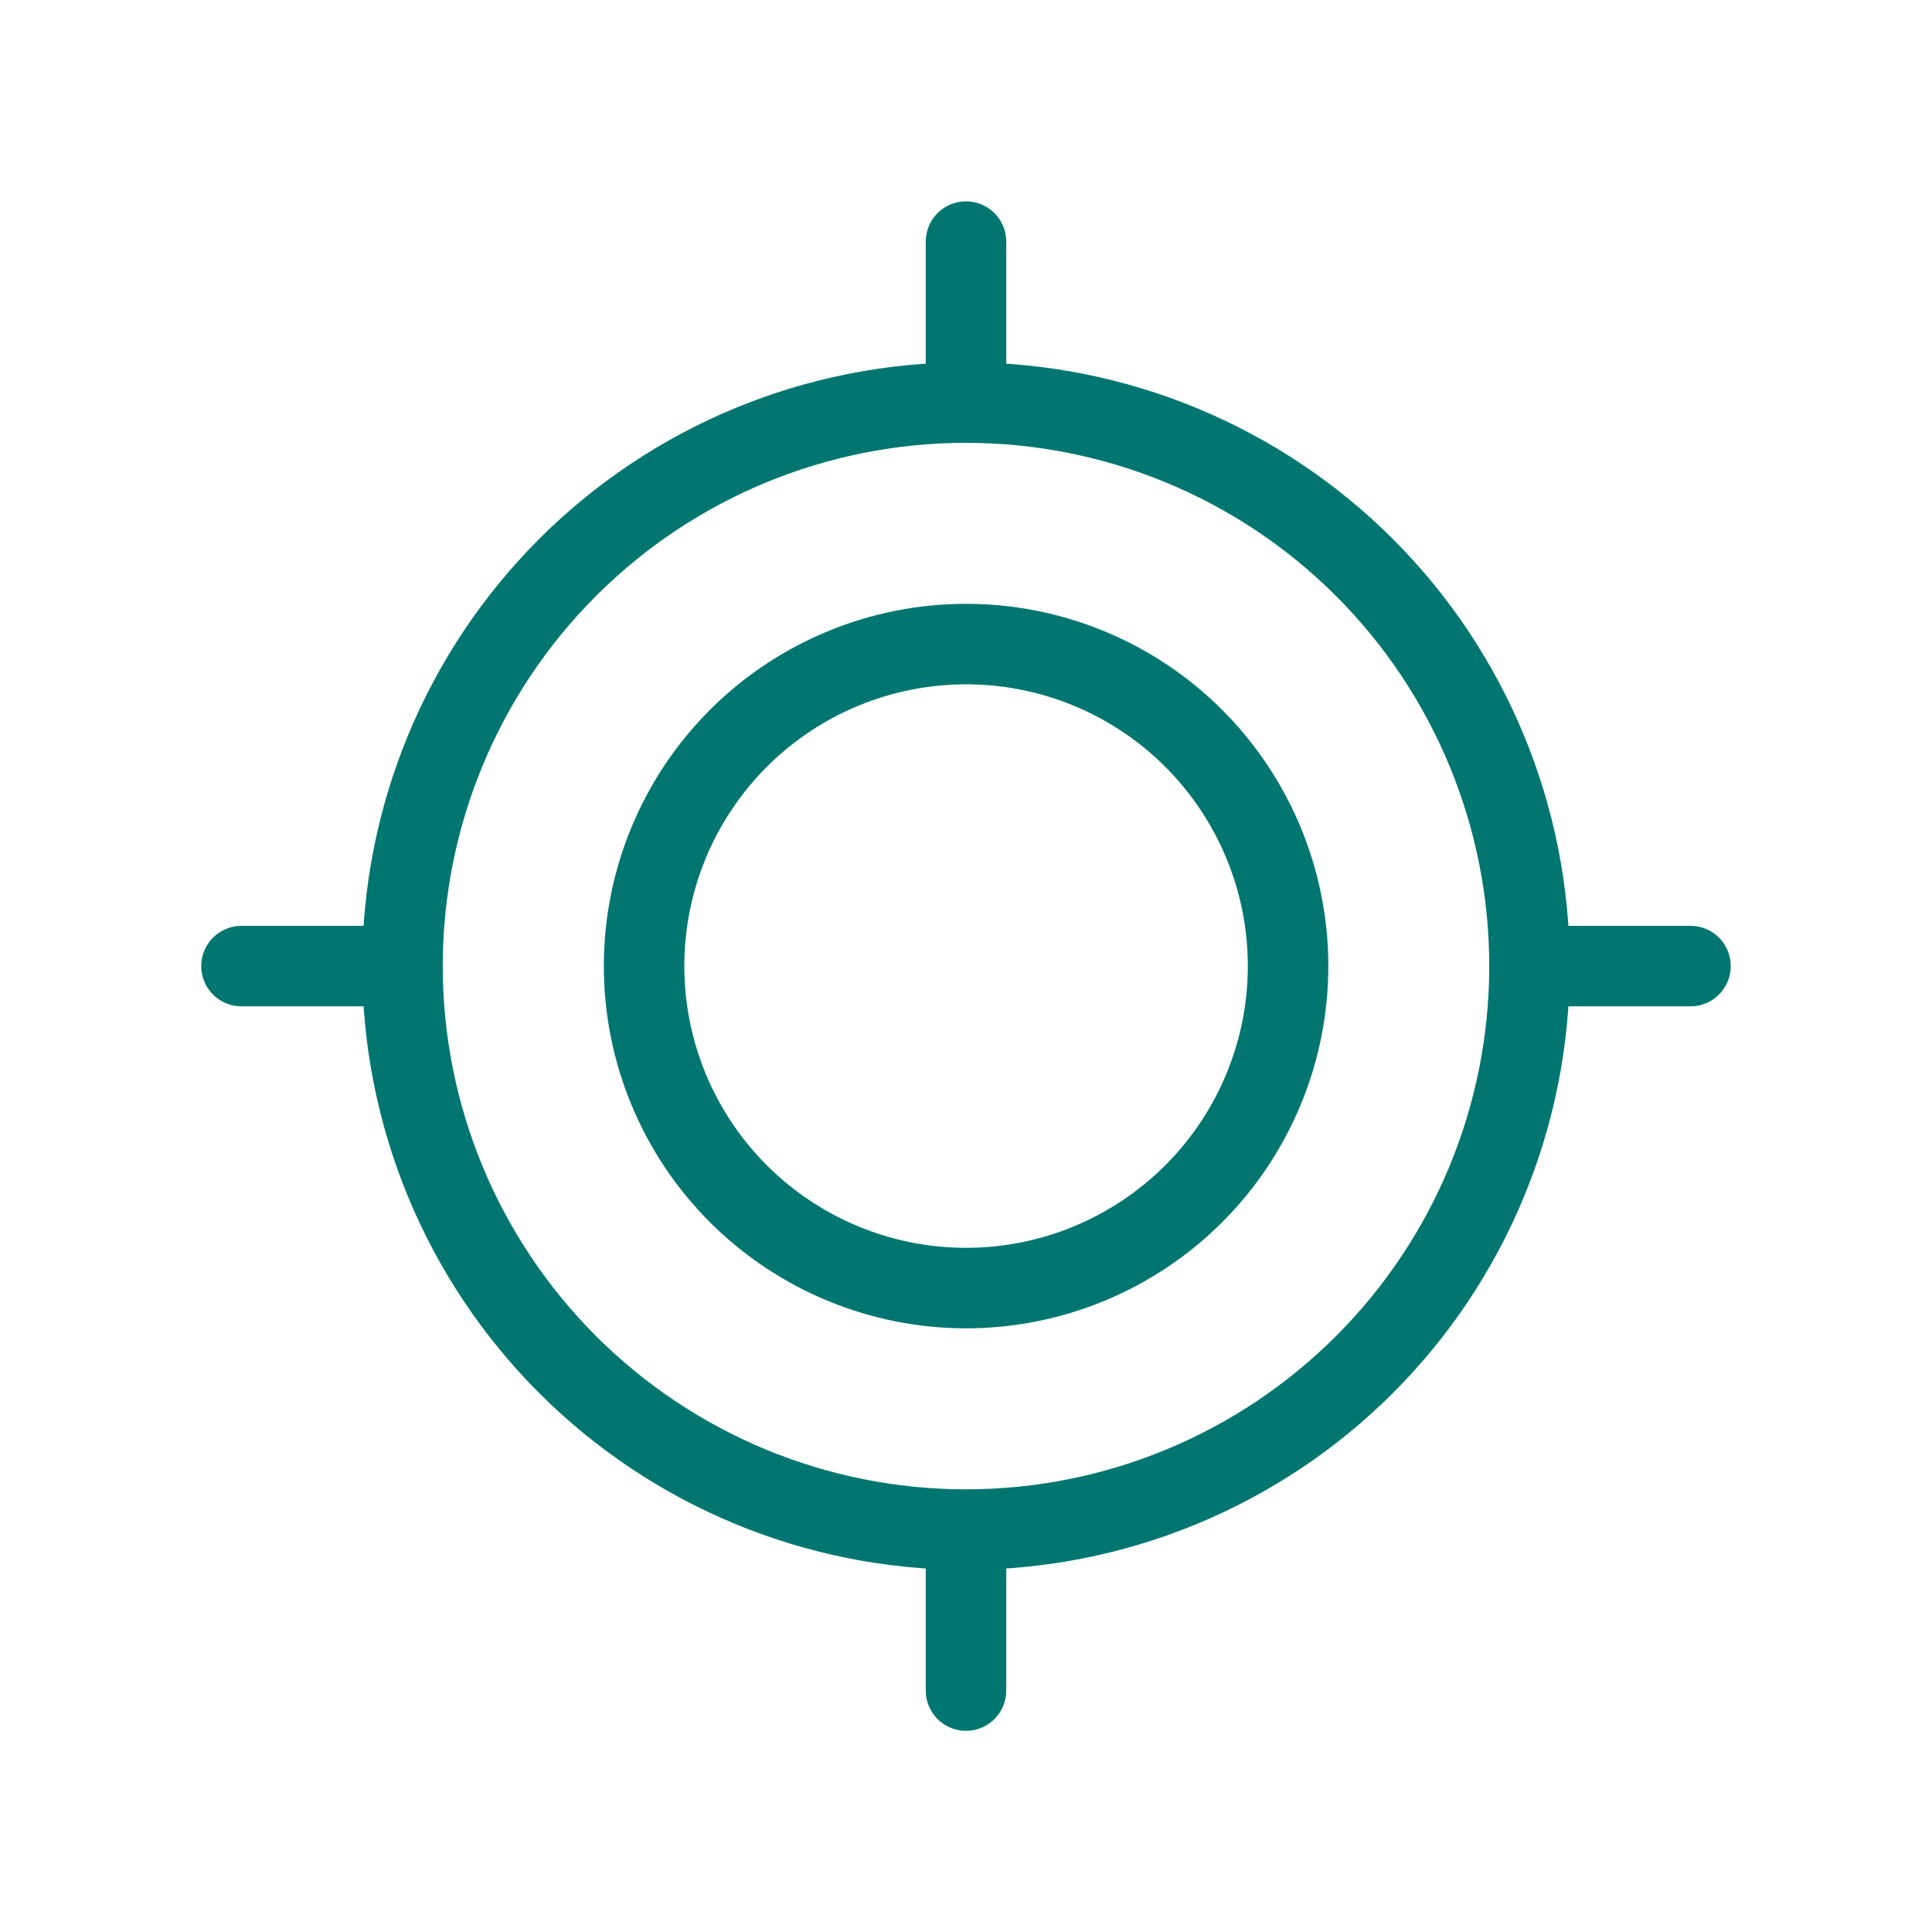
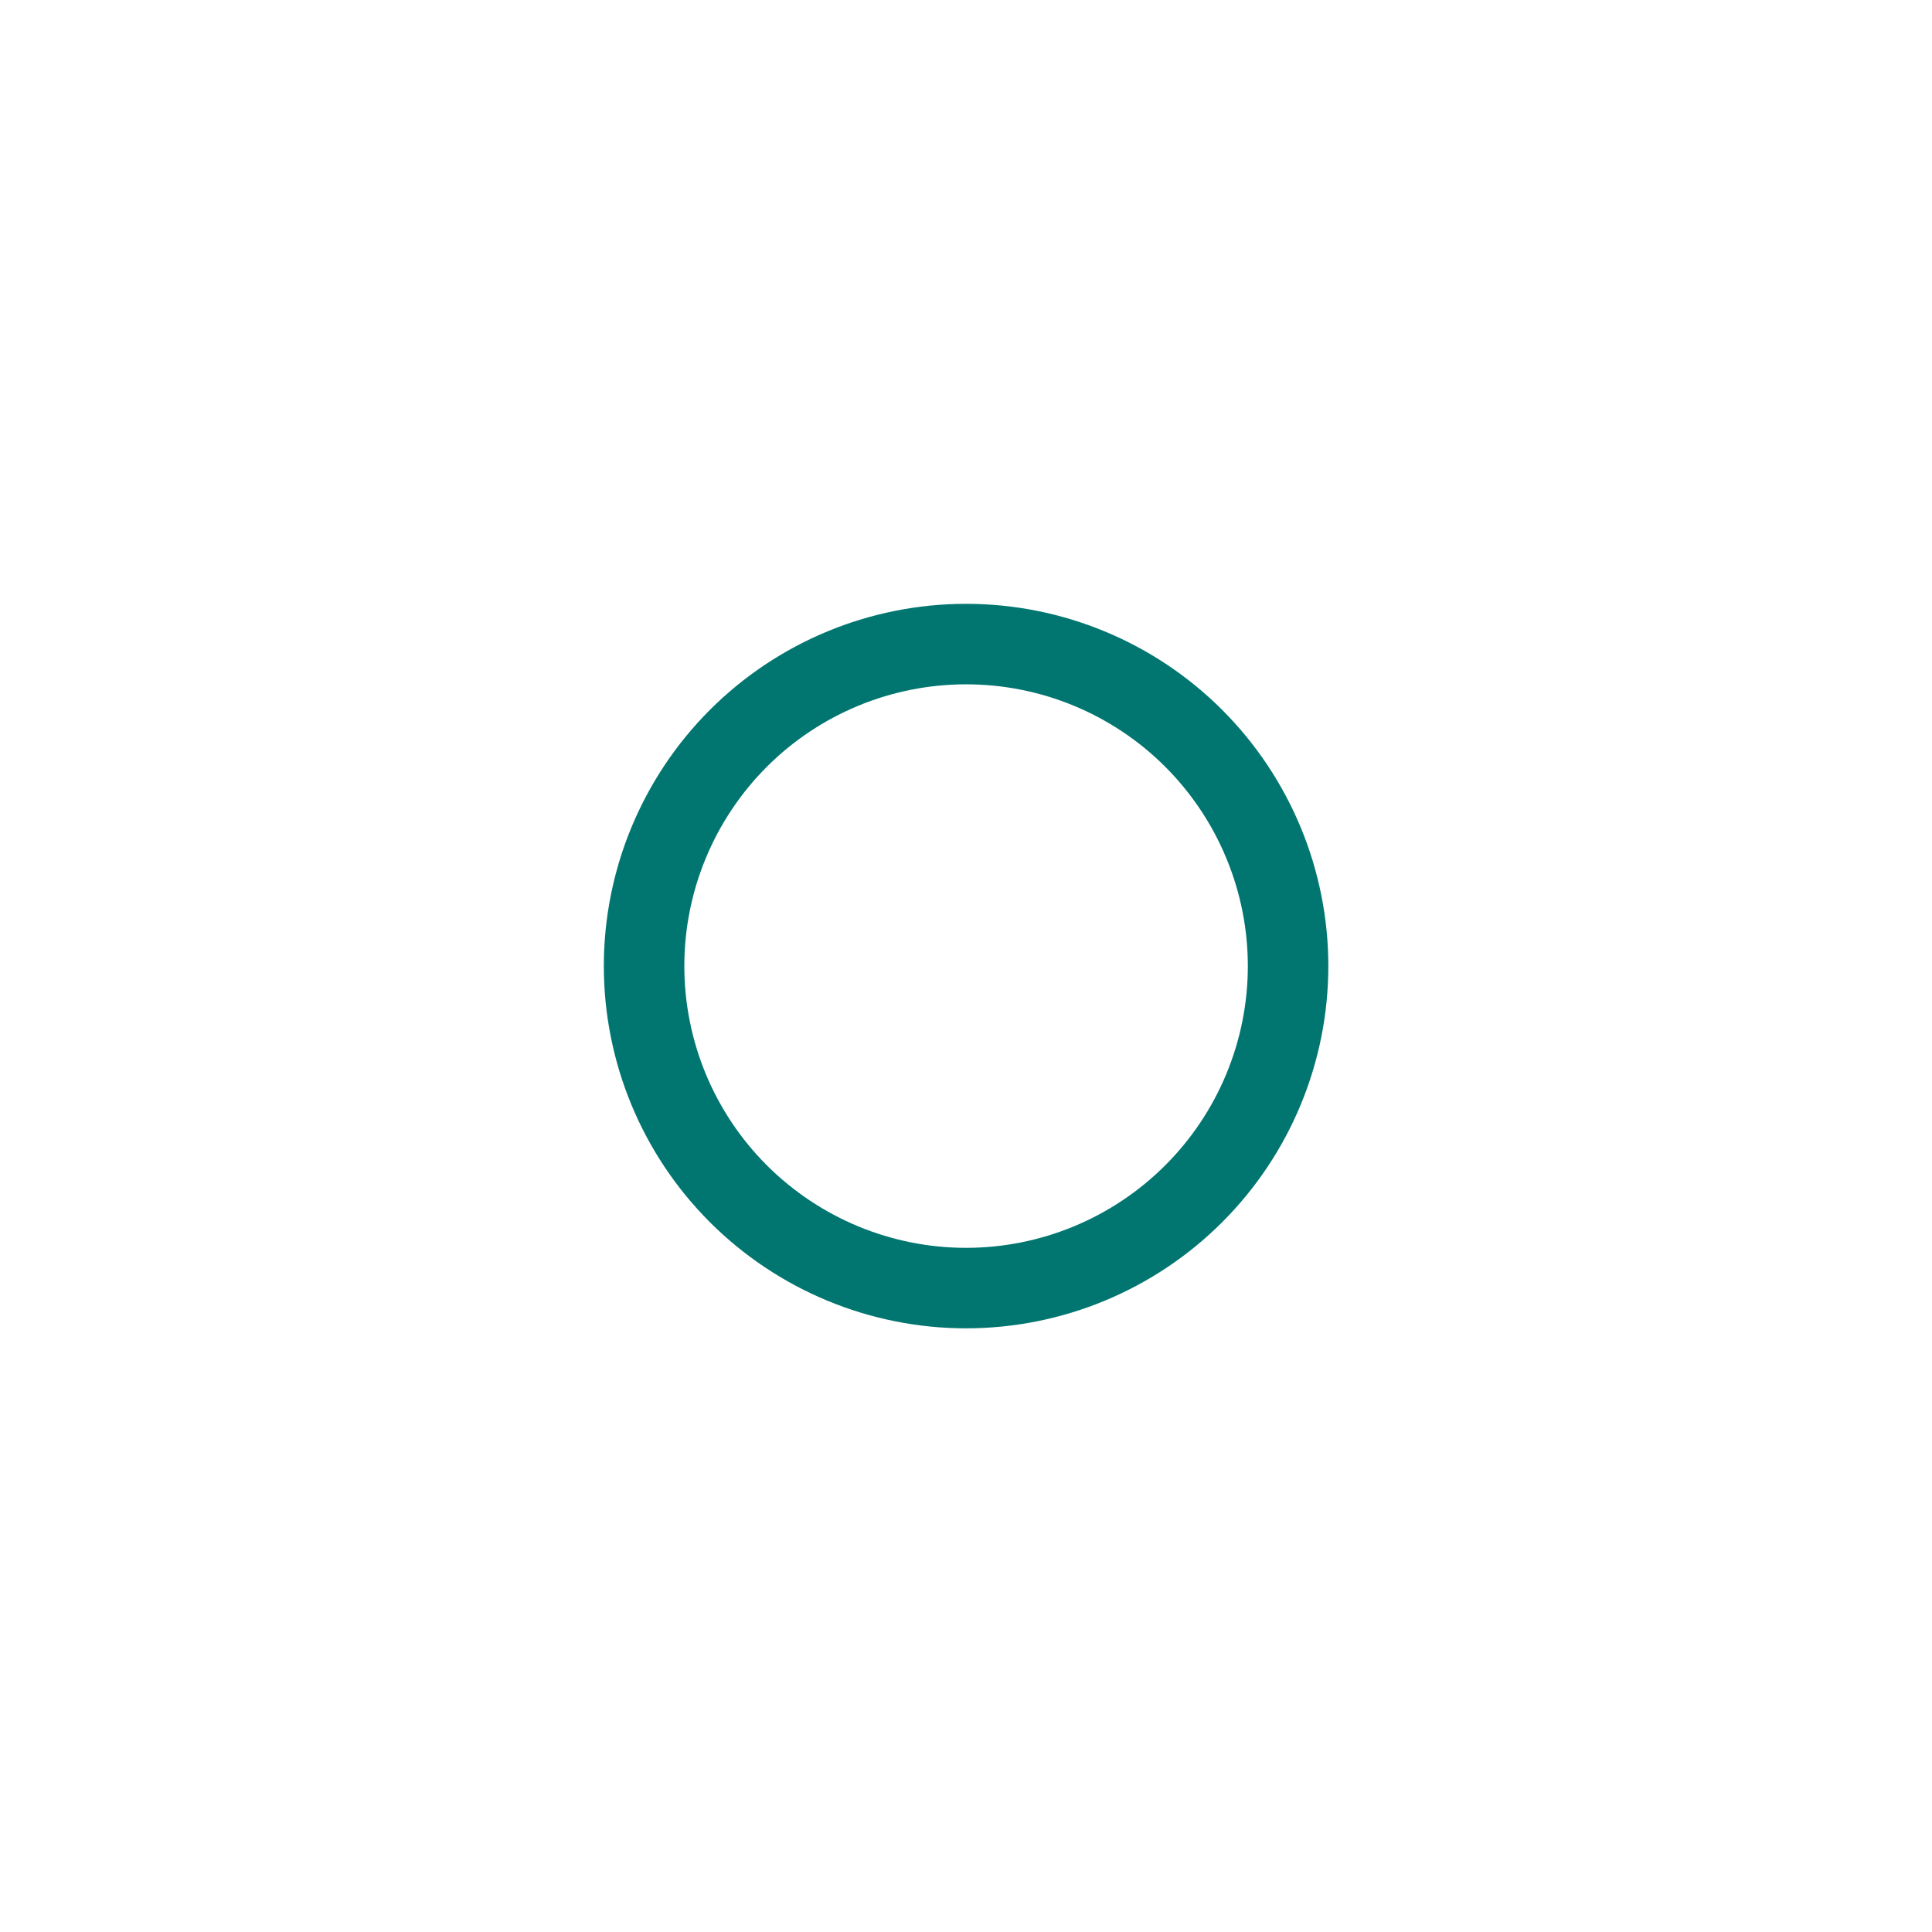
<svg xmlns="http://www.w3.org/2000/svg" width="24" height="24" viewBox="0 0 24 24" fill="none">
-   <path d="M21 12.001H19M19 12.001C19 13.858 18.263 15.638 16.95 16.951C15.637 18.264 13.857 19.001 12 19.001M19 12.001C19 10.144 18.263 8.363 16.95 7.05C15.637 5.737 13.857 5.001 12 5.001M12 3.001V5.001M12 5.001C10.143 5.001 8.363 5.737 7.05 7.05C5.737 8.363 5 10.143 5 12C5 13.857 5.737 15.637 7.05 16.95C8.363 18.263 10.143 19.001 12 19.001M3 12.001H5M12 21.001V19.001" stroke="#017670" stroke-miterlimit="10" stroke-linecap="round" />
  <path d="M12.001 16.001C13.062 16.001 14.079 15.579 14.829 14.829C15.579 14.079 16.001 13.062 16.001 12.001C16.001 10.94 15.579 9.923 14.829 9.172C14.079 8.422 13.062 8.001 12.001 8.001C10.94 8.001 9.923 8.422 9.172 9.172C8.422 9.923 8.001 10.94 8.001 12.001C8.001 13.062 8.422 14.079 9.172 14.829C9.923 15.579 10.94 16.001 12.001 16.001Z" stroke="#017670" stroke-miterlimit="10" stroke-linecap="round" />
</svg>